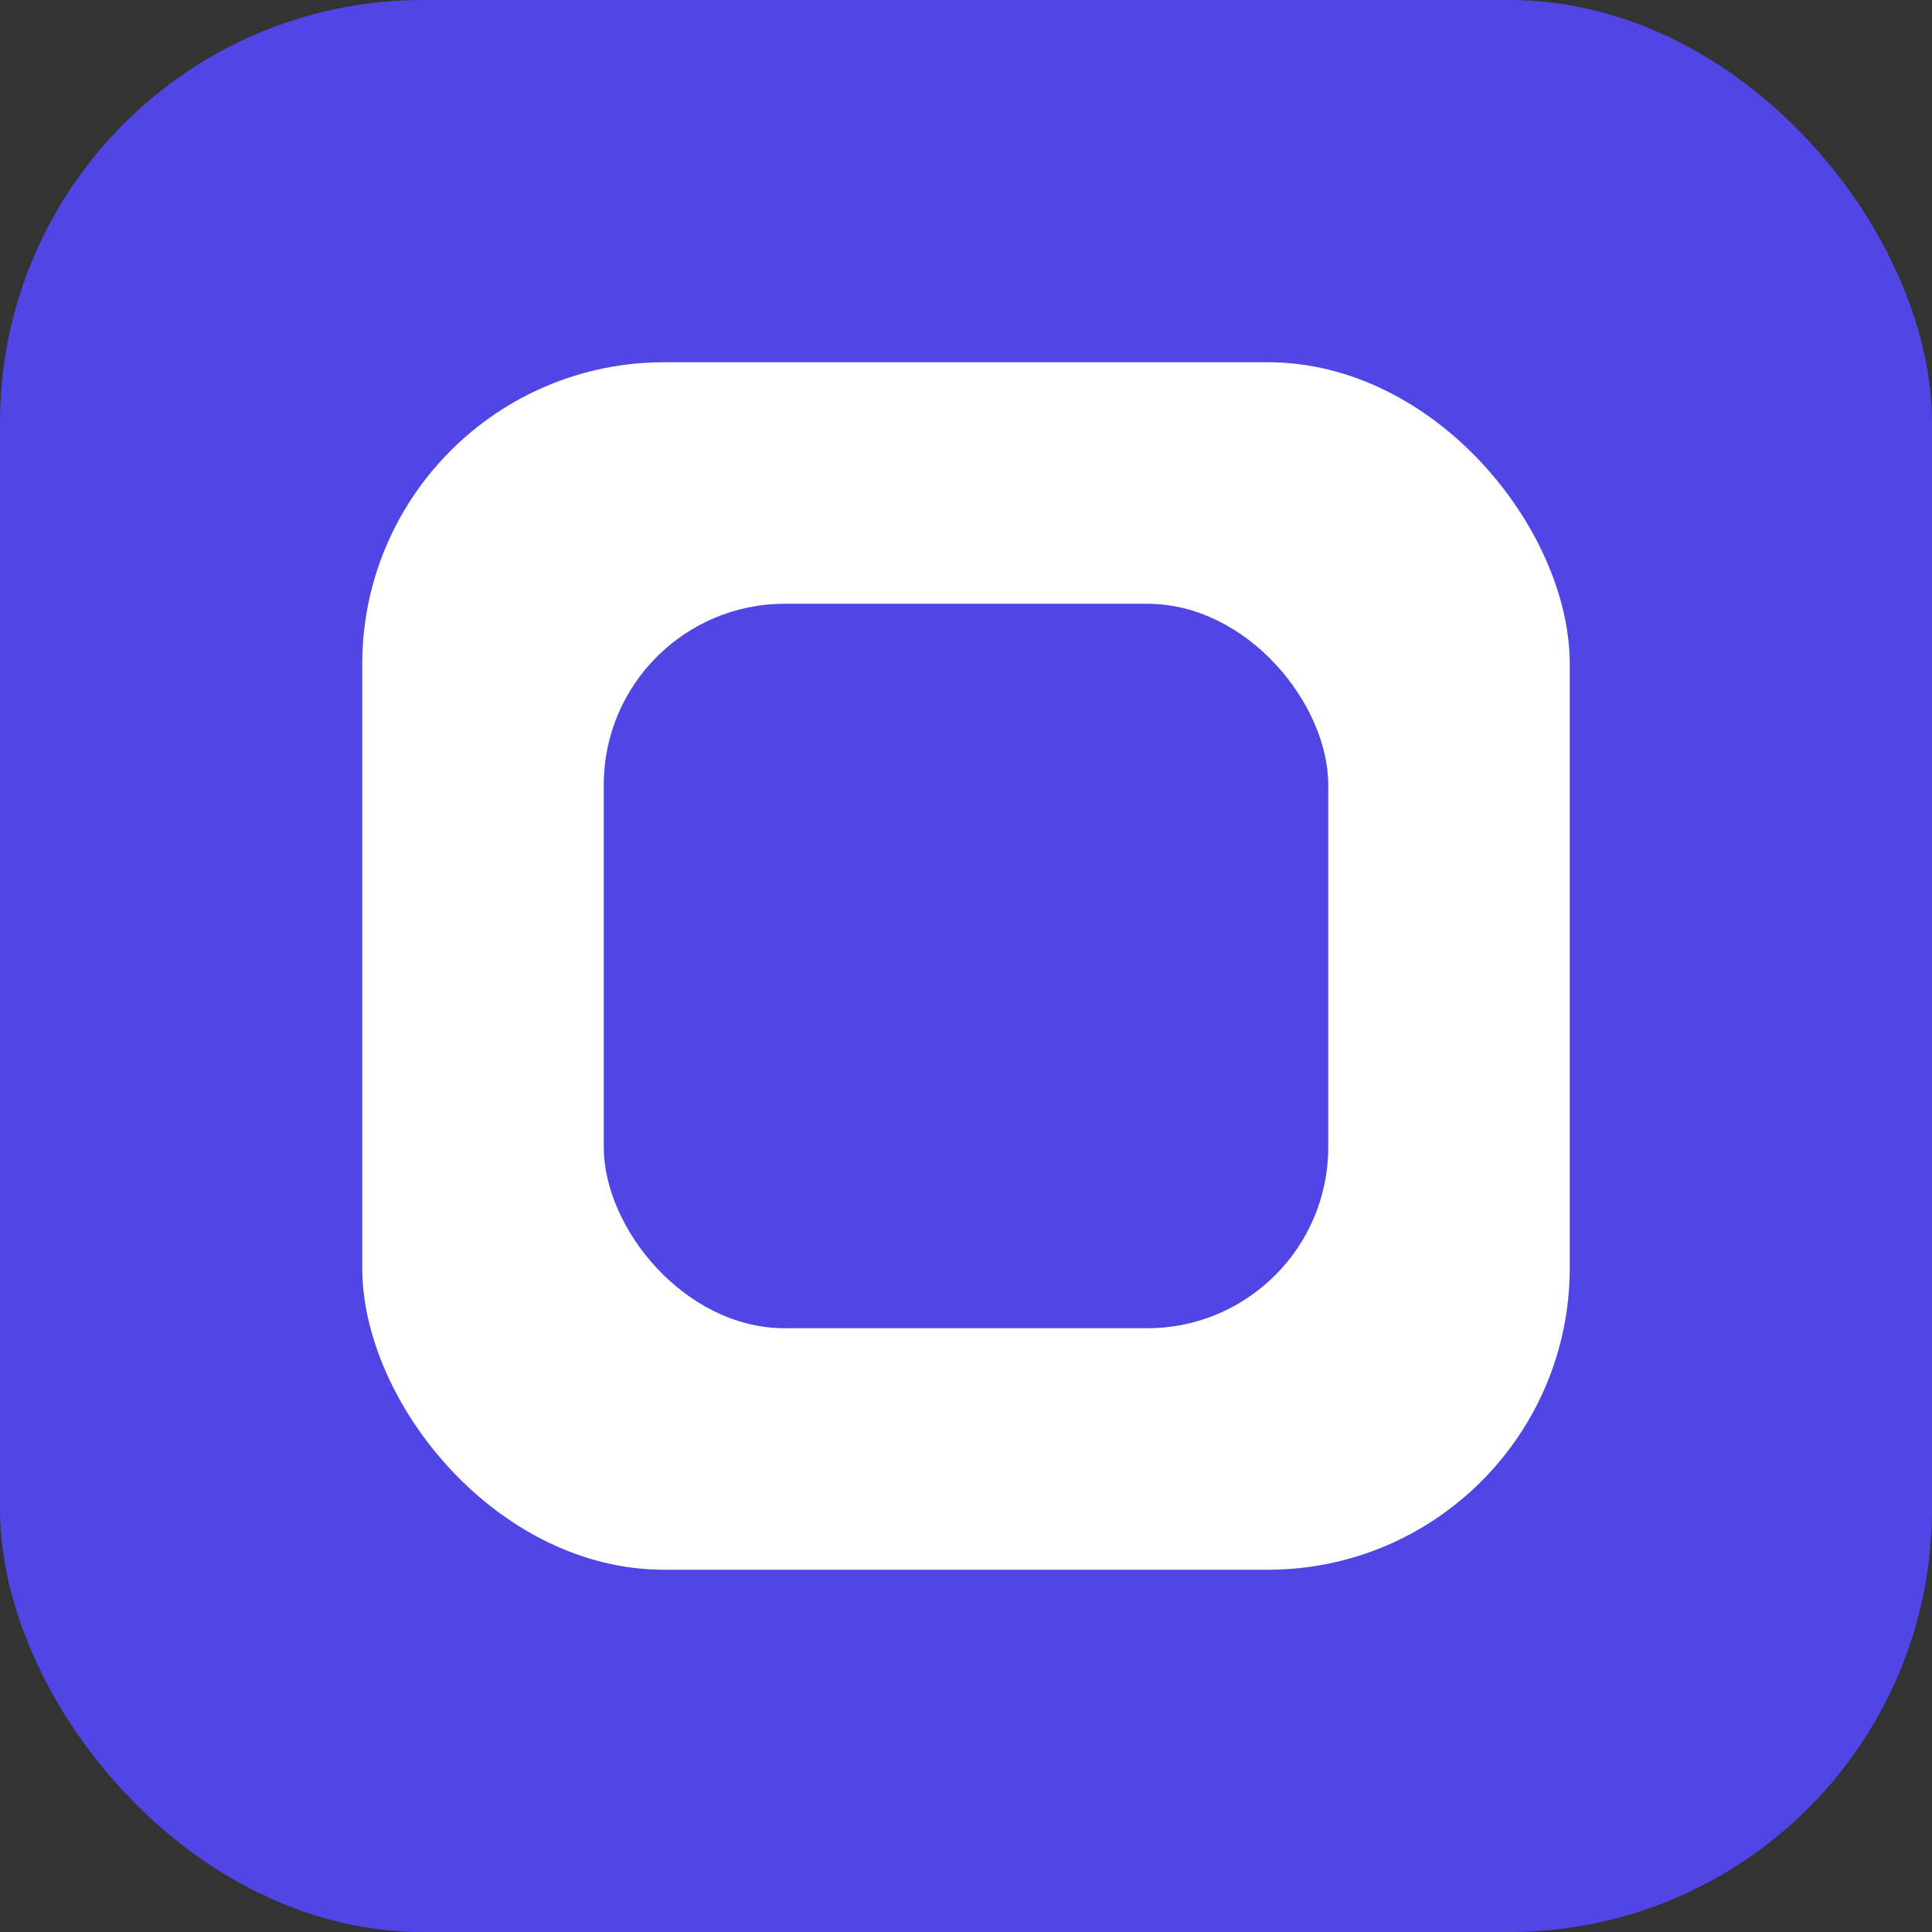
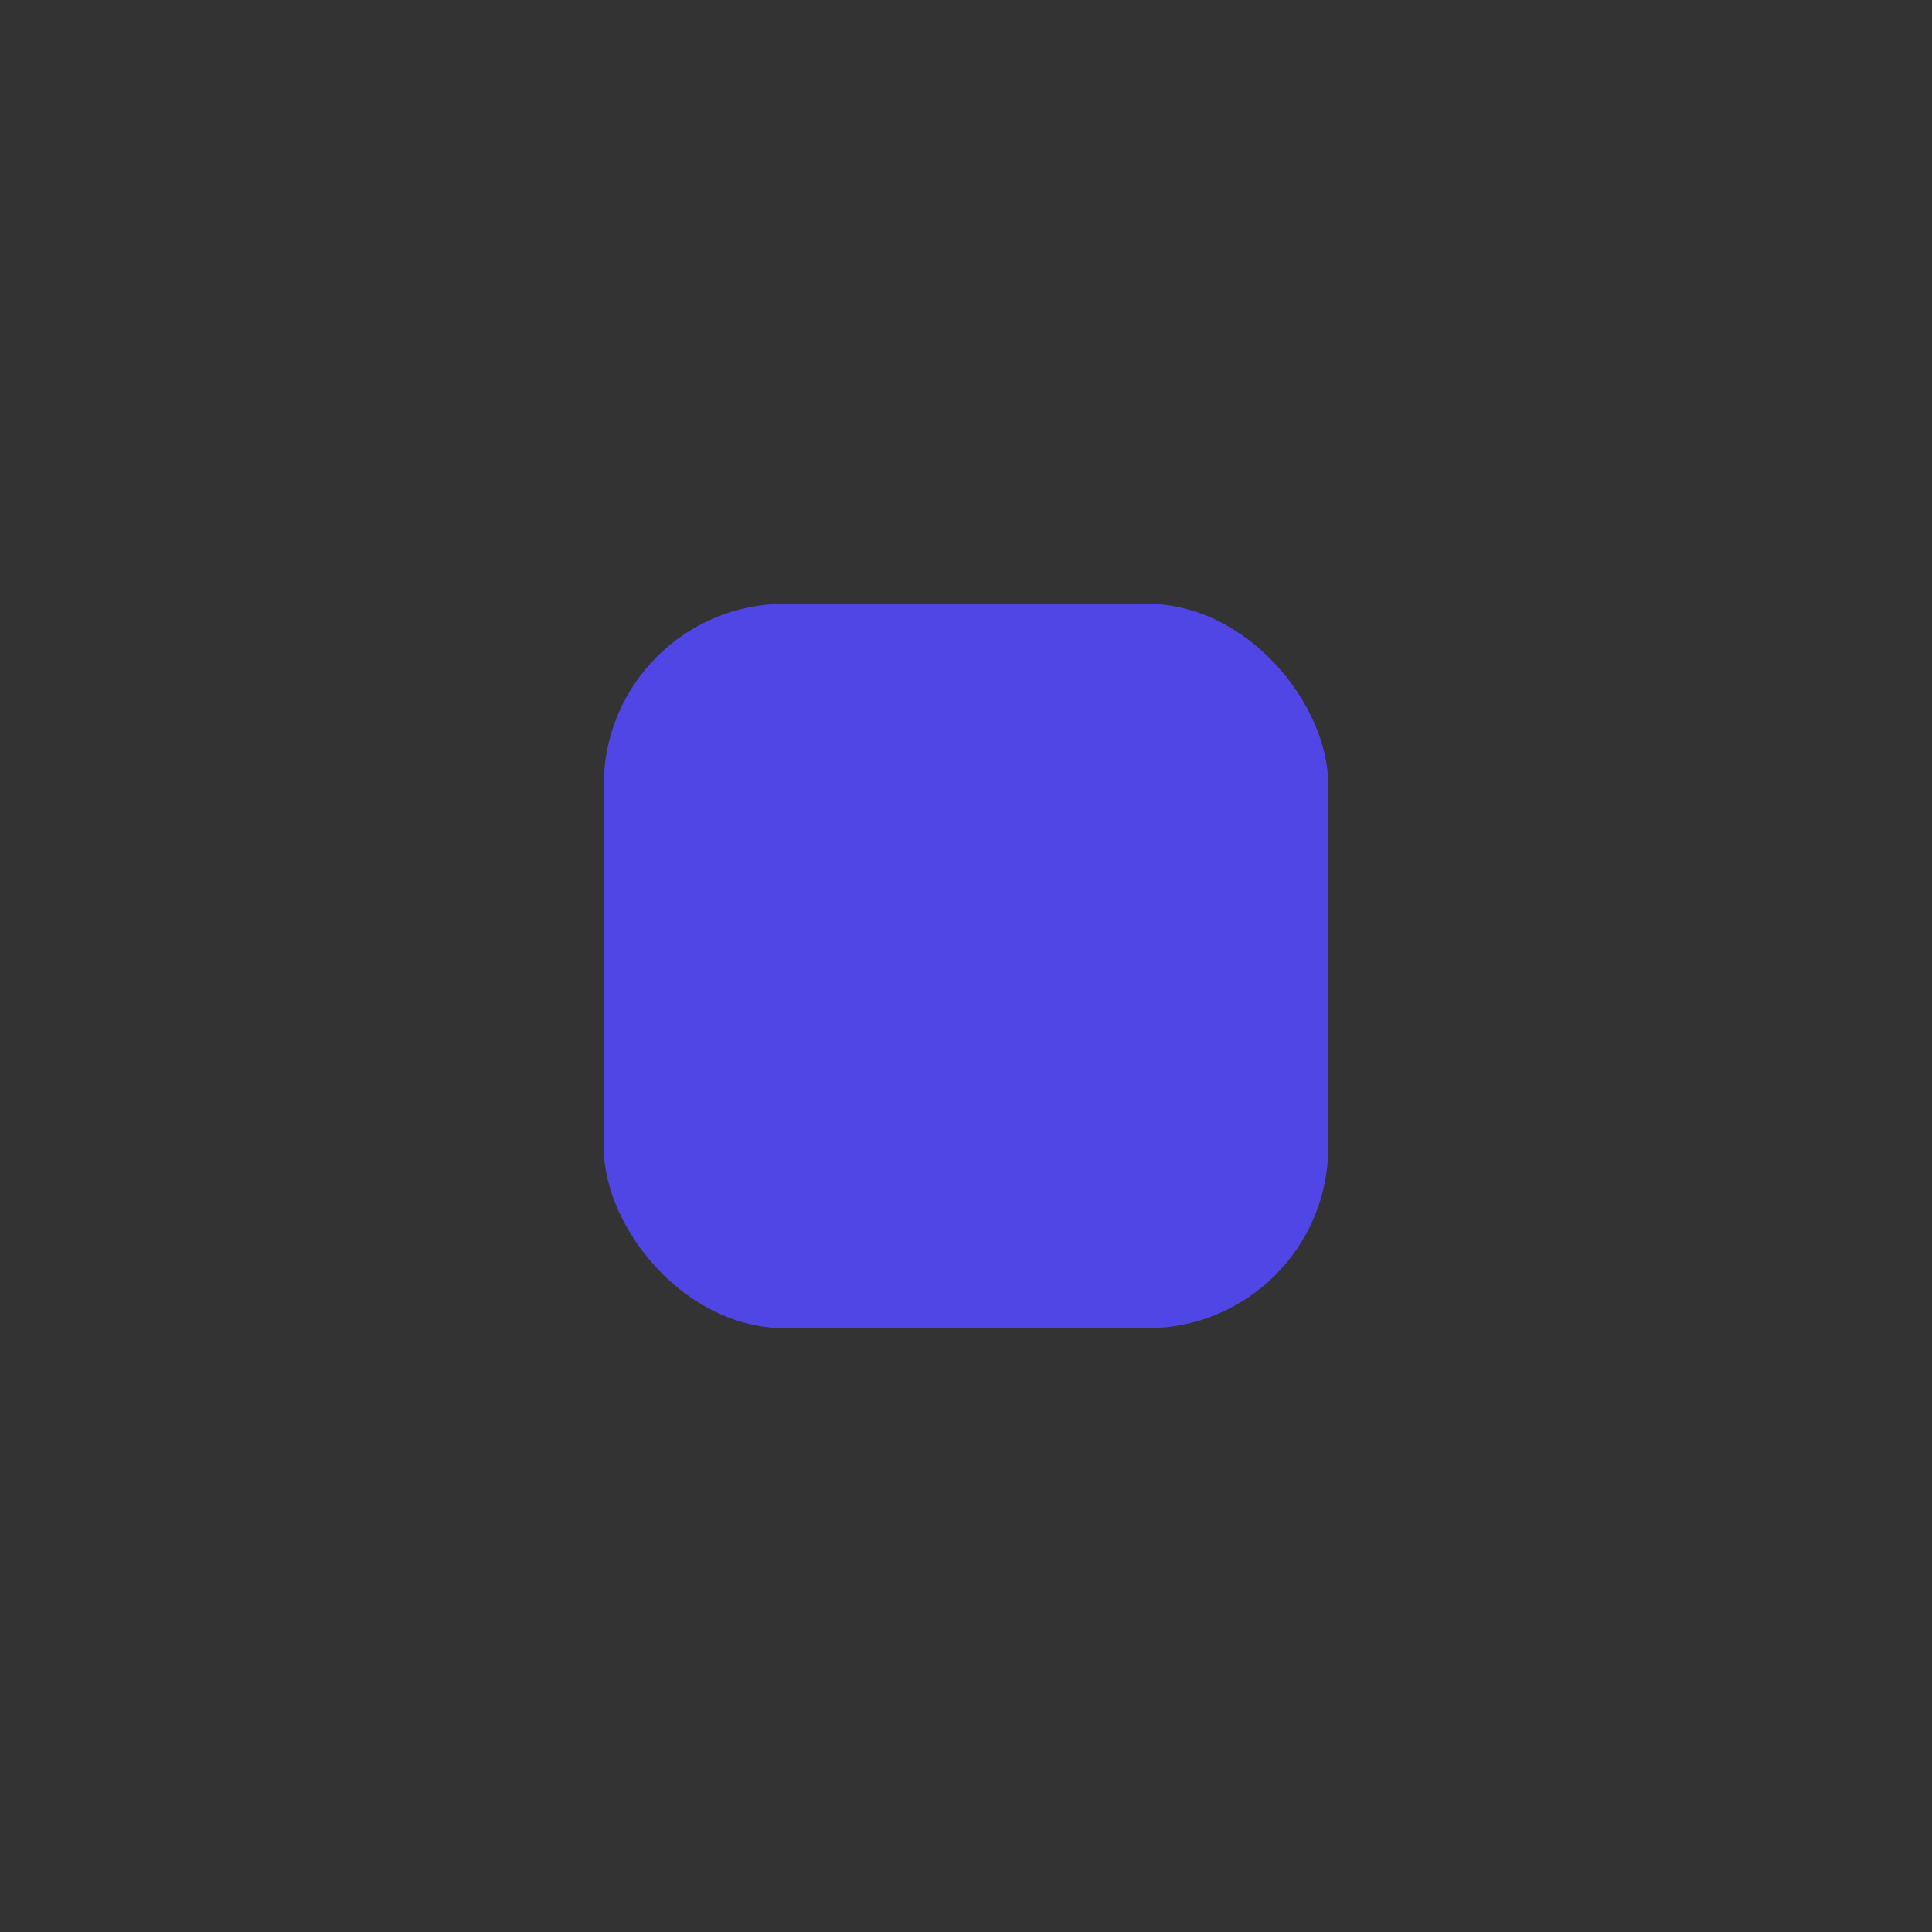
<svg xmlns="http://www.w3.org/2000/svg" width="64" height="64" viewBox="0 0 64 64" fill="none">
  <rect x="0" y="0" width="64" height="64" fill="#333333" stroke="none" />
-   <rect width="64" height="64" rx="14" fill="#4F46E5" />
-   <rect x="12" y="12" width="40" height="40" rx="10" fill="white" />
  <rect x="20" y="20" width="24" height="24" rx="6" fill="#4F46E5" />
</svg>